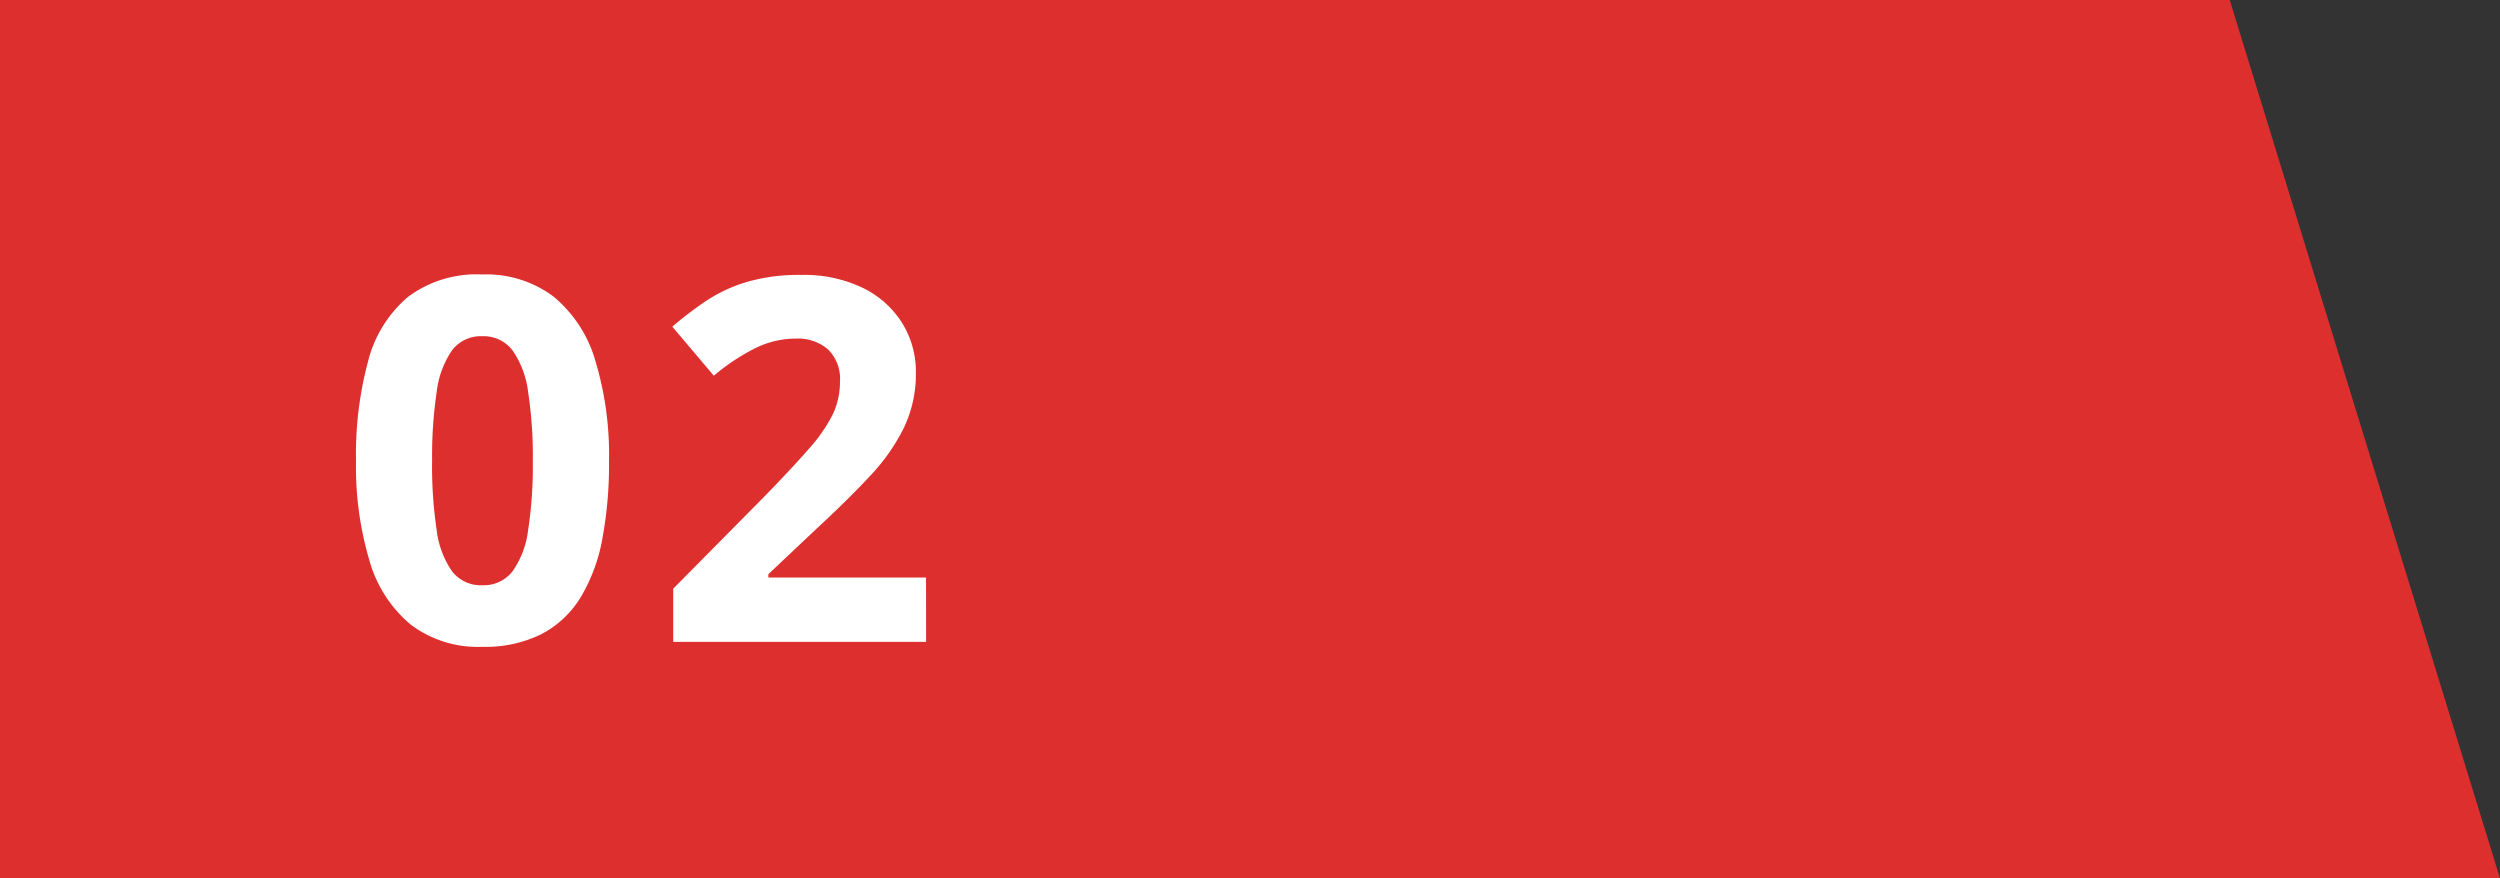
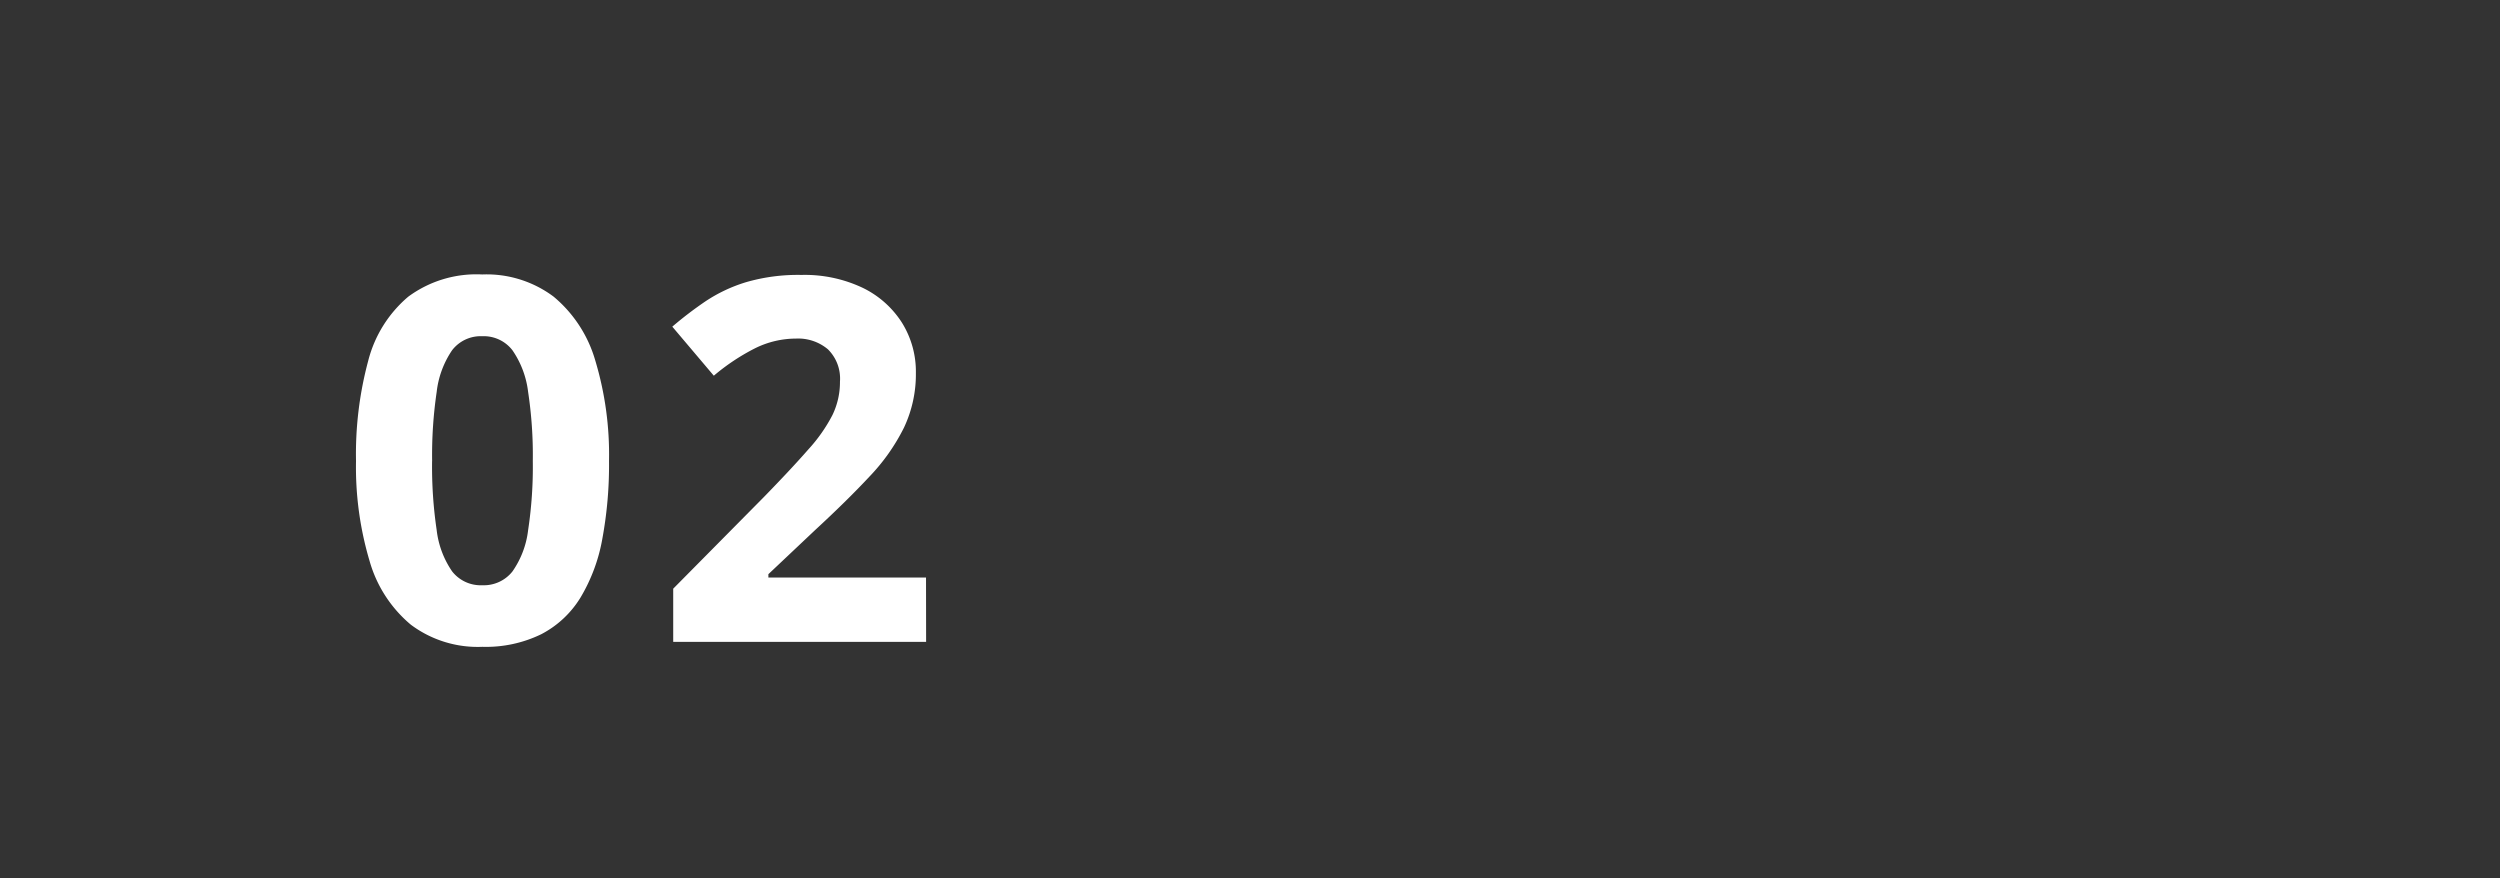
<svg xmlns="http://www.w3.org/2000/svg" id="グループ_2477" data-name="グループ 2477" width="74" height="26" viewBox="0 0 74 26">
  <rect x="0" y="0" width="74" height="26" fill="#333333" stroke="none" />
-   <path id="パス_1678" data-name="パス 1678" d="M0,0H66l8,26H0Z" fill="#de2f2f" />
  <path id="パス_1937" data-name="パス 1937" d="M8.027-5.354a12,12,0,0,1-.2,2.314,5.122,5.122,0,0,1-.645,1.729A2.962,2.962,0,0,1,6.021-.227,3.738,3.738,0,0,1,4.277.146,3.3,3.3,0,0,1,2.161-.509,3.815,3.815,0,0,1,.938-2.4a9.742,9.742,0,0,1-.4-2.955A10.632,10.632,0,0,1,.9-8.324a3.673,3.673,0,0,1,1.183-1.893,3.394,3.394,0,0,1,2.19-.659,3.308,3.308,0,0,1,2.113.656,3.846,3.846,0,0,1,1.234,1.89A9.66,9.66,0,0,1,8.027-5.354Zm-5.237,0a12.787,12.787,0,0,0,.135,2.04,2.705,2.705,0,0,0,.458,1.227,1.073,1.073,0,0,0,.894.41,1.079,1.079,0,0,0,.89-.406,2.675,2.675,0,0,0,.465-1.223,12.512,12.512,0,0,0,.139-2.047A12.525,12.525,0,0,0,5.632-7.4a2.736,2.736,0,0,0-.465-1.234,1.072,1.072,0,0,0-.89-.414,1.069,1.069,0,0,0-.894.414A2.739,2.739,0,0,0,2.926-7.4,12.858,12.858,0,0,0,2.791-5.354ZM17.413,0H9.927V-1.575l2.688-2.717q.813-.835,1.307-1.4a4.706,4.706,0,0,0,.718-1.022,2.239,2.239,0,0,0,.223-.989,1.219,1.219,0,0,0-.355-.956,1.367,1.367,0,0,0-.948-.319,2.727,2.727,0,0,0-1.208.286,6.237,6.237,0,0,0-1.223.813L9.9-9.331a11.1,11.1,0,0,1,.978-.747,4.556,4.556,0,0,1,1.2-.568,5.5,5.5,0,0,1,1.644-.216,4,4,0,0,1,1.813.381A2.847,2.847,0,0,1,16.7-9.445a2.738,2.738,0,0,1,.41,1.483,3.692,3.692,0,0,1-.352,1.619,5.872,5.872,0,0,1-1.022,1.45q-.67.718-1.615,1.589l-1.377,1.3v.1h4.666Z" transform="translate(10 19)" fill="#fff" />
</svg>